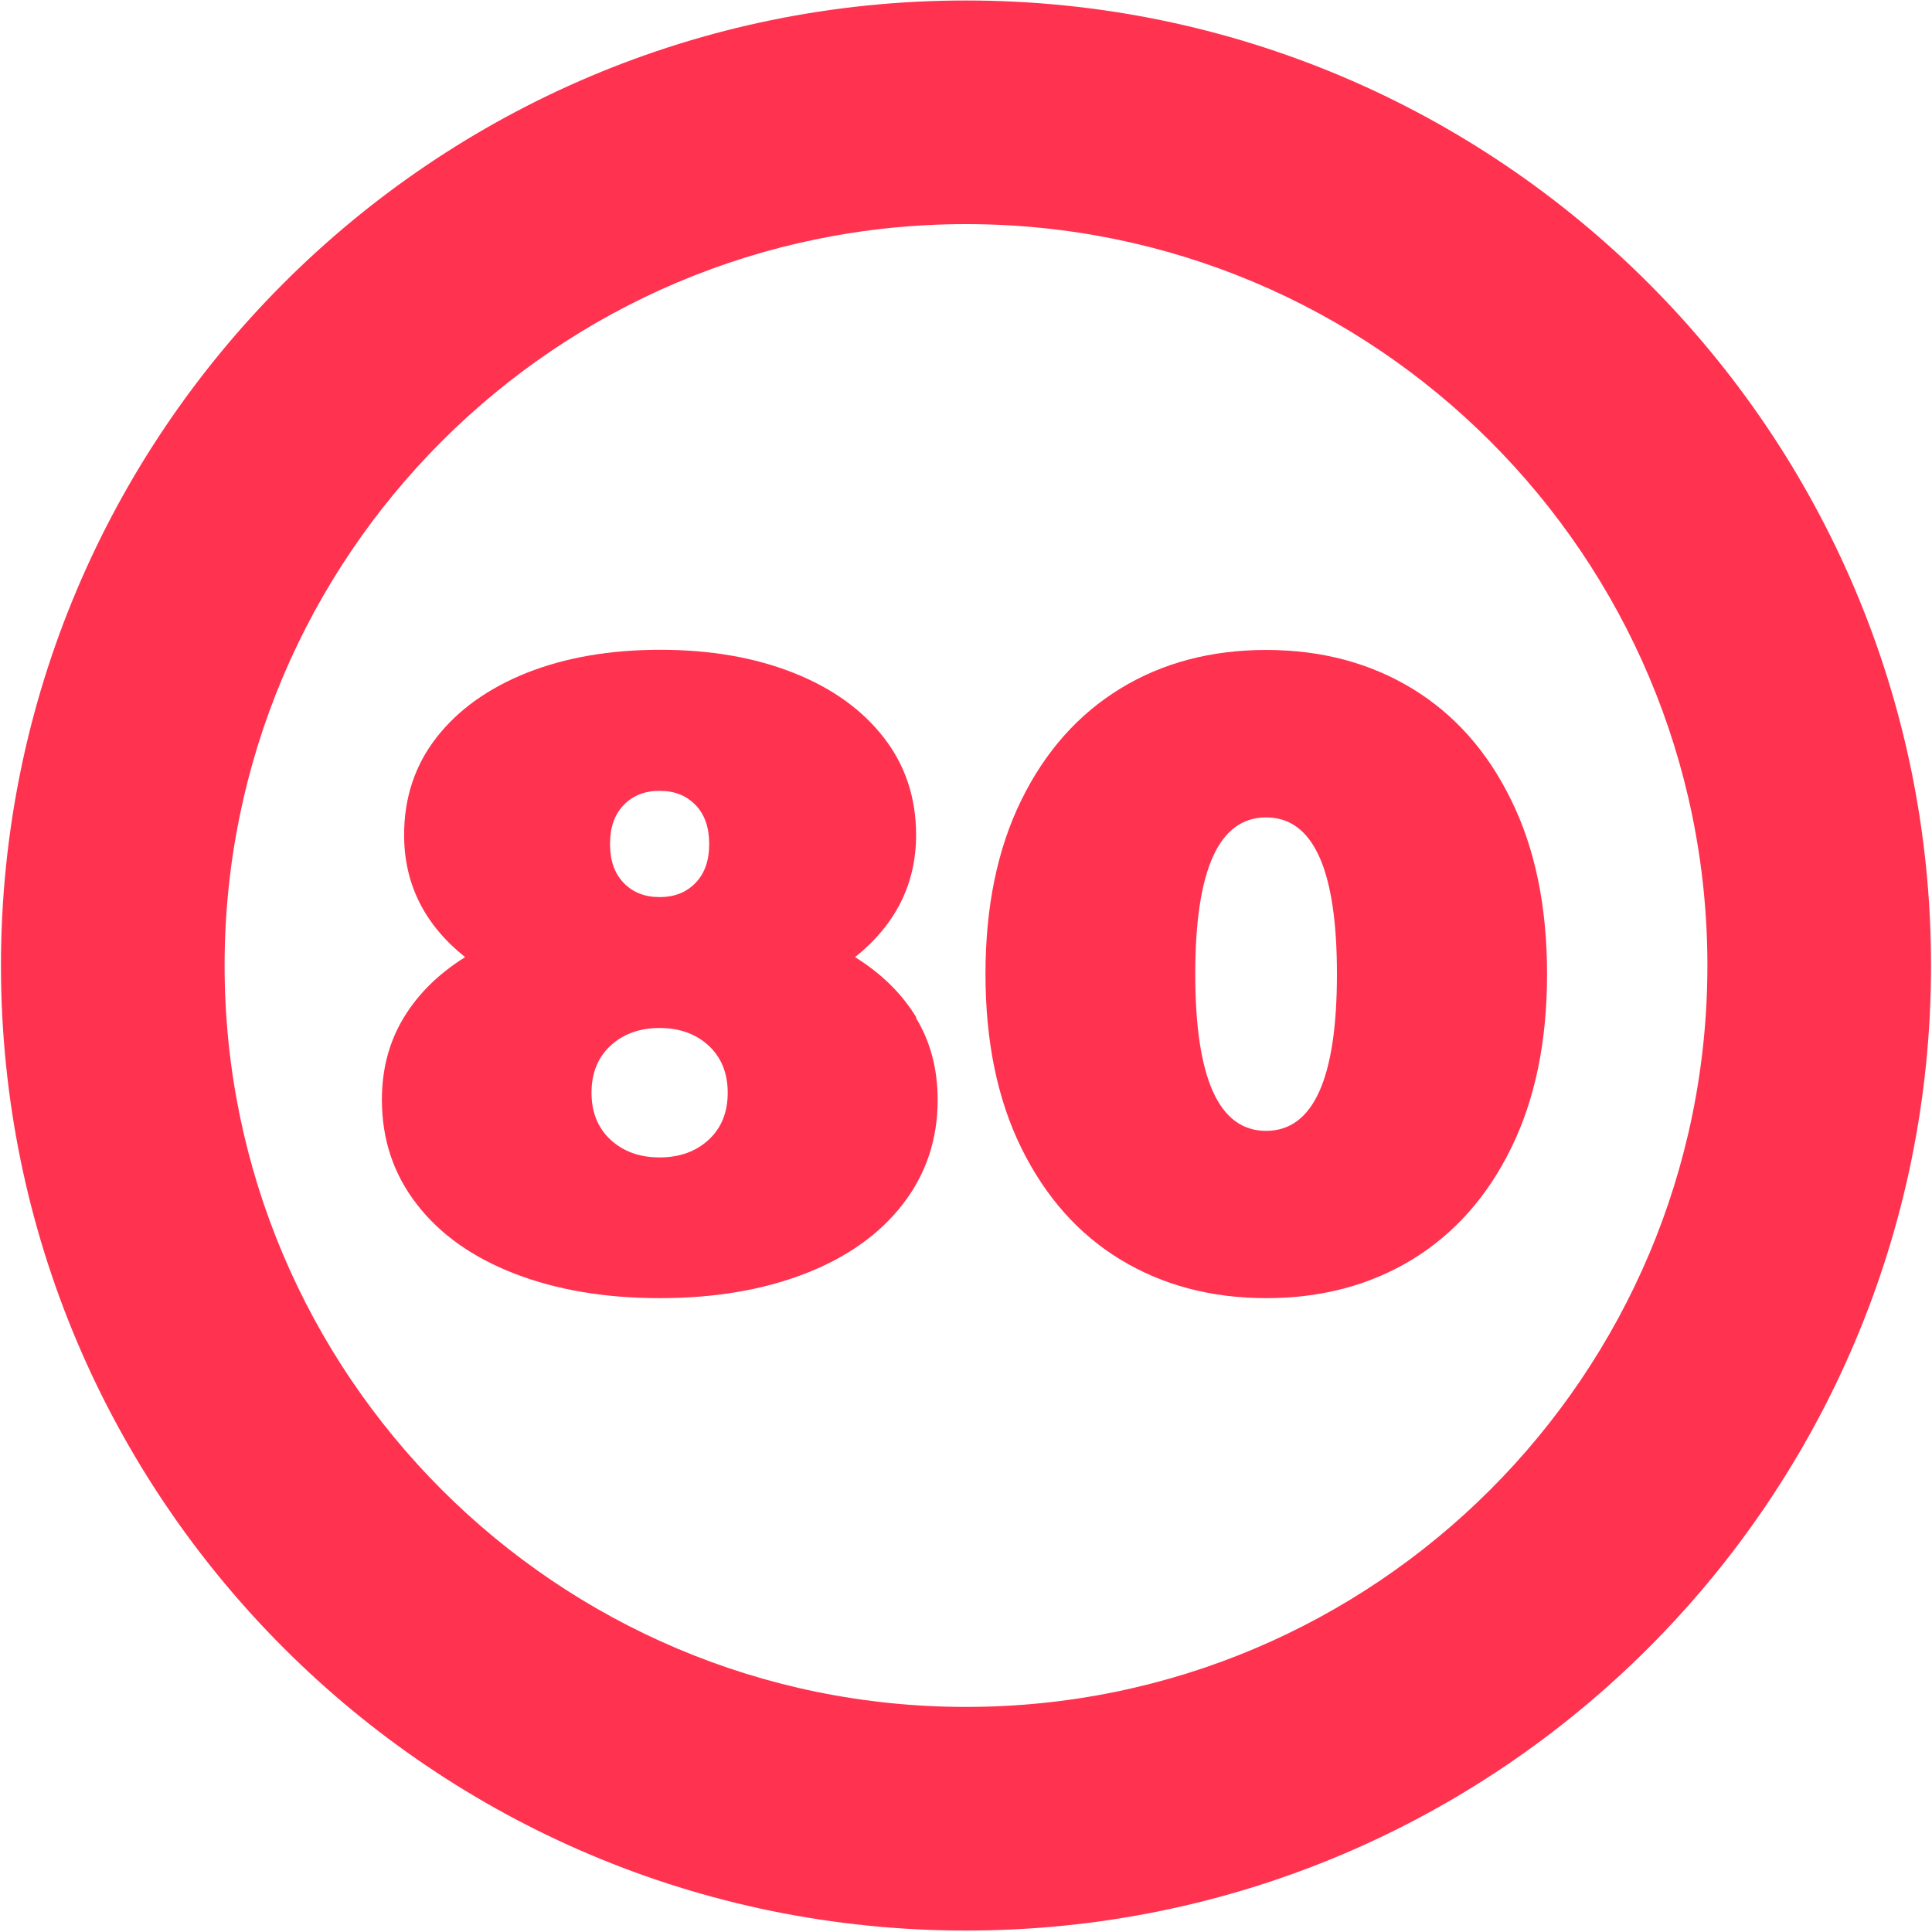
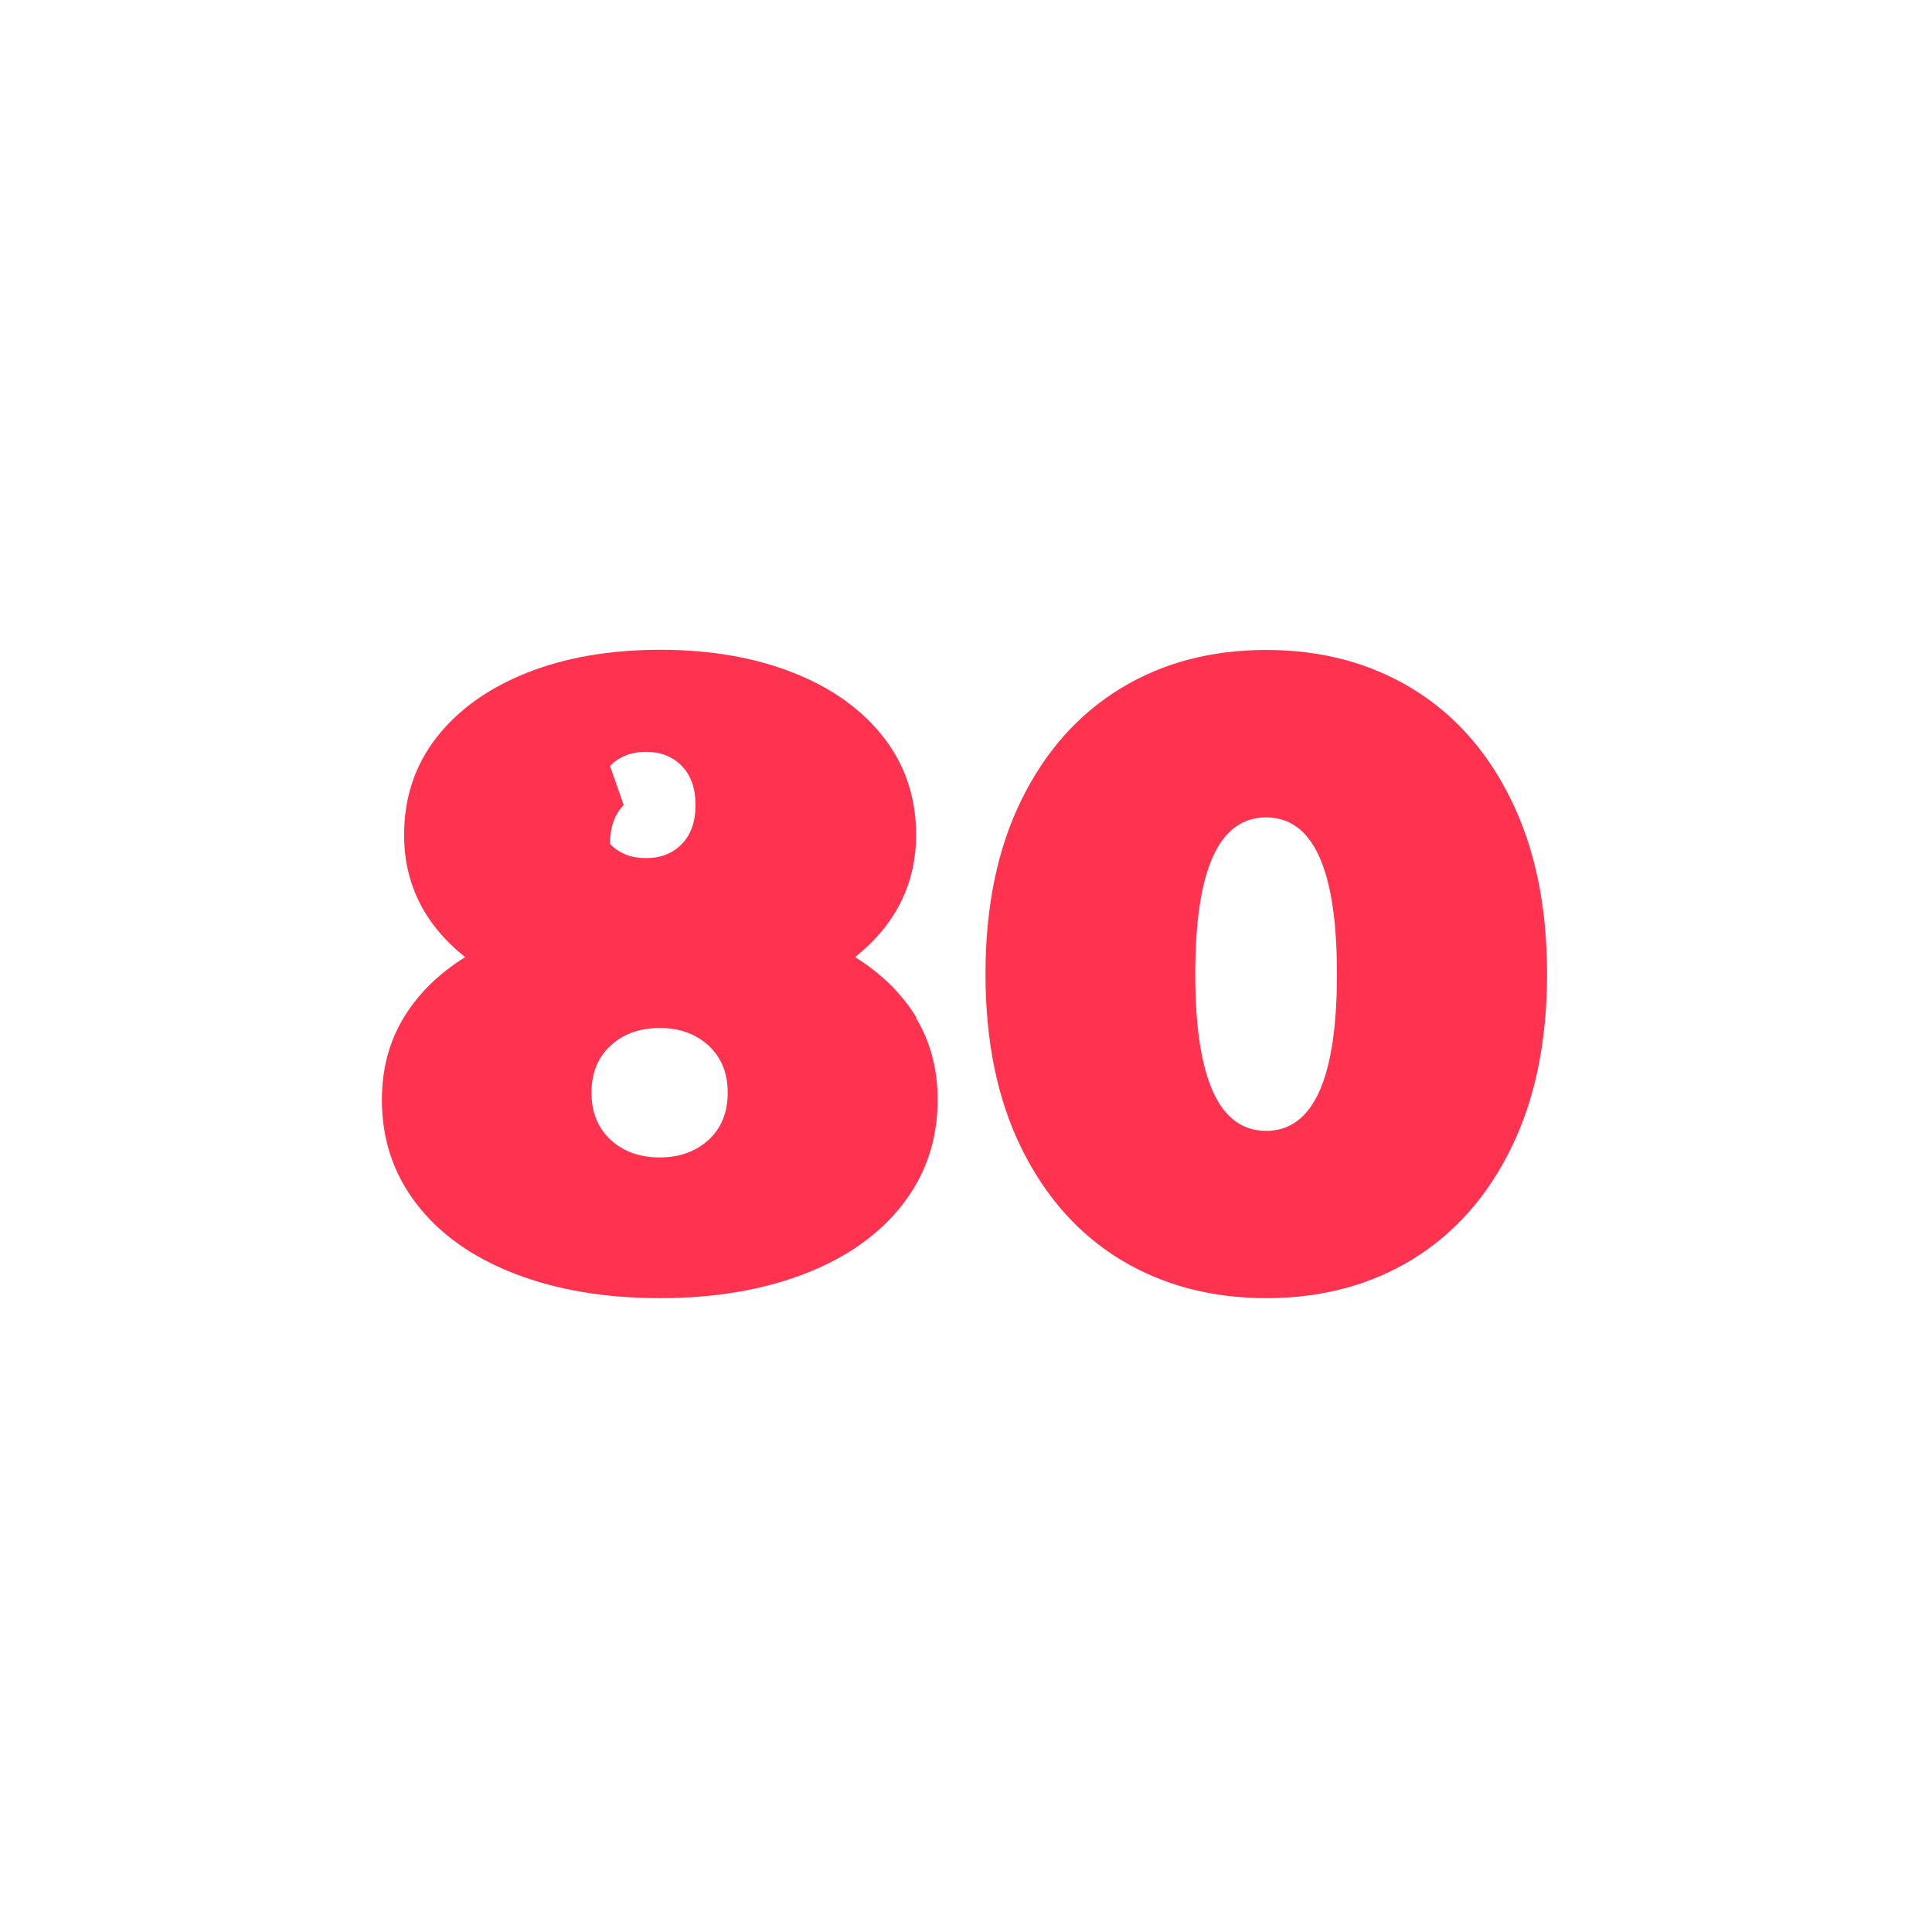
<svg xmlns="http://www.w3.org/2000/svg" id="_80" data-name="80" viewBox="0 0 120 120">
  <defs>
    <style>
      .cls-1 {
        fill: #ff3250;
        stroke-width: 0px;
      }
    </style>
  </defs>
-   <path class="cls-1" d="M60,.03C26.9.03.06,26.87.06,59.97s26.83,59.94,59.94,59.94,59.94-26.83,59.94-59.94S93.1.03,60,.03ZM60,106.02c-25.43,0-46.05-20.62-46.05-46.05S34.57,13.92,60,13.92s46.05,20.62,46.05,46.05-20.62,46.05-46.05,46.05Z" />
  <g id="_1-2" data-name="1">
-     <path class="cls-1" d="M56.89,63.22c.9,1.48,1.35,3.18,1.35,5.09,0,2.46-.72,4.62-2.17,6.49-1.45,1.87-3.48,3.31-6.1,4.32-2.62,1.01-5.62,1.51-8.99,1.51s-6.37-.5-8.99-1.51c-2.62-1.01-4.66-2.45-6.1-4.32-1.45-1.87-2.17-4.03-2.17-6.49,0-1.91.45-3.6,1.35-5.09.9-1.49,2.17-2.74,3.82-3.77-2.53-2.02-3.79-4.55-3.79-7.59,0-2.31.67-4.33,2.01-6.05,1.34-1.72,3.21-3.06,5.61-4.02,2.4-.95,5.16-1.43,8.28-1.43s5.88.48,8.28,1.43c2.4.95,4.27,2.29,5.61,4.02,1.34,1.72,2.01,3.74,2.01,6.05,0,3.04-1.27,5.57-3.79,7.59,1.65,1.03,2.92,2.28,3.82,3.77ZM44.02,70.79c.79-.73,1.18-1.71,1.18-2.92s-.39-2.18-1.18-2.92c-.79-.73-1.81-1.1-3.05-1.1s-2.26.37-3.05,1.1c-.79.73-1.18,1.71-1.18,2.92s.39,2.18,1.18,2.92c.79.73,1.81,1.1,3.05,1.1s2.26-.37,3.05-1.1ZM38.74,50c-.57.59-.85,1.39-.85,2.42s.28,1.83.85,2.42c.57.59,1.31.88,2.23.88s1.66-.29,2.23-.88c.57-.59.85-1.39.85-2.42s-.28-1.83-.85-2.42c-.57-.59-1.31-.88-2.23-.88s-1.66.29-2.23.88Z" />
+     <path class="cls-1" d="M56.89,63.22c.9,1.48,1.35,3.18,1.35,5.09,0,2.46-.72,4.62-2.17,6.49-1.45,1.87-3.48,3.31-6.1,4.32-2.62,1.01-5.62,1.51-8.99,1.51s-6.37-.5-8.99-1.51c-2.62-1.01-4.66-2.45-6.1-4.32-1.45-1.87-2.17-4.03-2.17-6.49,0-1.91.45-3.6,1.35-5.09.9-1.49,2.17-2.74,3.82-3.77-2.53-2.02-3.79-4.55-3.79-7.59,0-2.31.67-4.33,2.01-6.05,1.34-1.72,3.21-3.06,5.61-4.02,2.4-.95,5.16-1.43,8.28-1.43s5.88.48,8.28,1.43c2.4.95,4.27,2.29,5.61,4.02,1.34,1.72,2.01,3.74,2.01,6.05,0,3.04-1.27,5.57-3.79,7.59,1.65,1.03,2.92,2.28,3.82,3.77ZM44.02,70.79c.79-.73,1.18-1.71,1.18-2.92s-.39-2.18-1.18-2.92c-.79-.73-1.81-1.1-3.05-1.1s-2.26.37-3.05,1.1c-.79.73-1.18,1.71-1.18,2.92s.39,2.18,1.18,2.92c.79.73,1.81,1.1,3.05,1.1s2.26-.37,3.05-1.1ZM38.74,50c-.57.59-.85,1.39-.85,2.42c.57.59,1.31.88,2.23.88s1.66-.29,2.23-.88c.57-.59.85-1.39.85-2.42s-.28-1.83-.85-2.42c-.57-.59-1.31-.88-2.23-.88s-1.66.29-2.23.88Z" />
    <path class="cls-1" d="M69.6,78.24c-2.62-1.59-4.67-3.91-6.16-6.93-1.49-3.03-2.23-6.63-2.23-10.81s.74-7.78,2.23-10.81,3.54-5.33,6.16-6.93c2.62-1.6,5.64-2.39,9.05-2.39s6.42.8,9.05,2.39c2.62,1.59,4.68,3.9,6.16,6.93,1.49,3.02,2.23,6.63,2.23,10.81s-.74,7.78-2.23,10.81c-1.48,3.02-3.54,5.33-6.16,6.93-2.62,1.59-5.64,2.39-9.05,2.39s-6.43-.8-9.05-2.39ZM83.04,60.5c0-6.49-1.47-9.73-4.4-9.73s-4.4,3.24-4.4,9.73,1.47,9.74,4.4,9.74,4.4-3.25,4.4-9.74Z" />
  </g>
</svg>